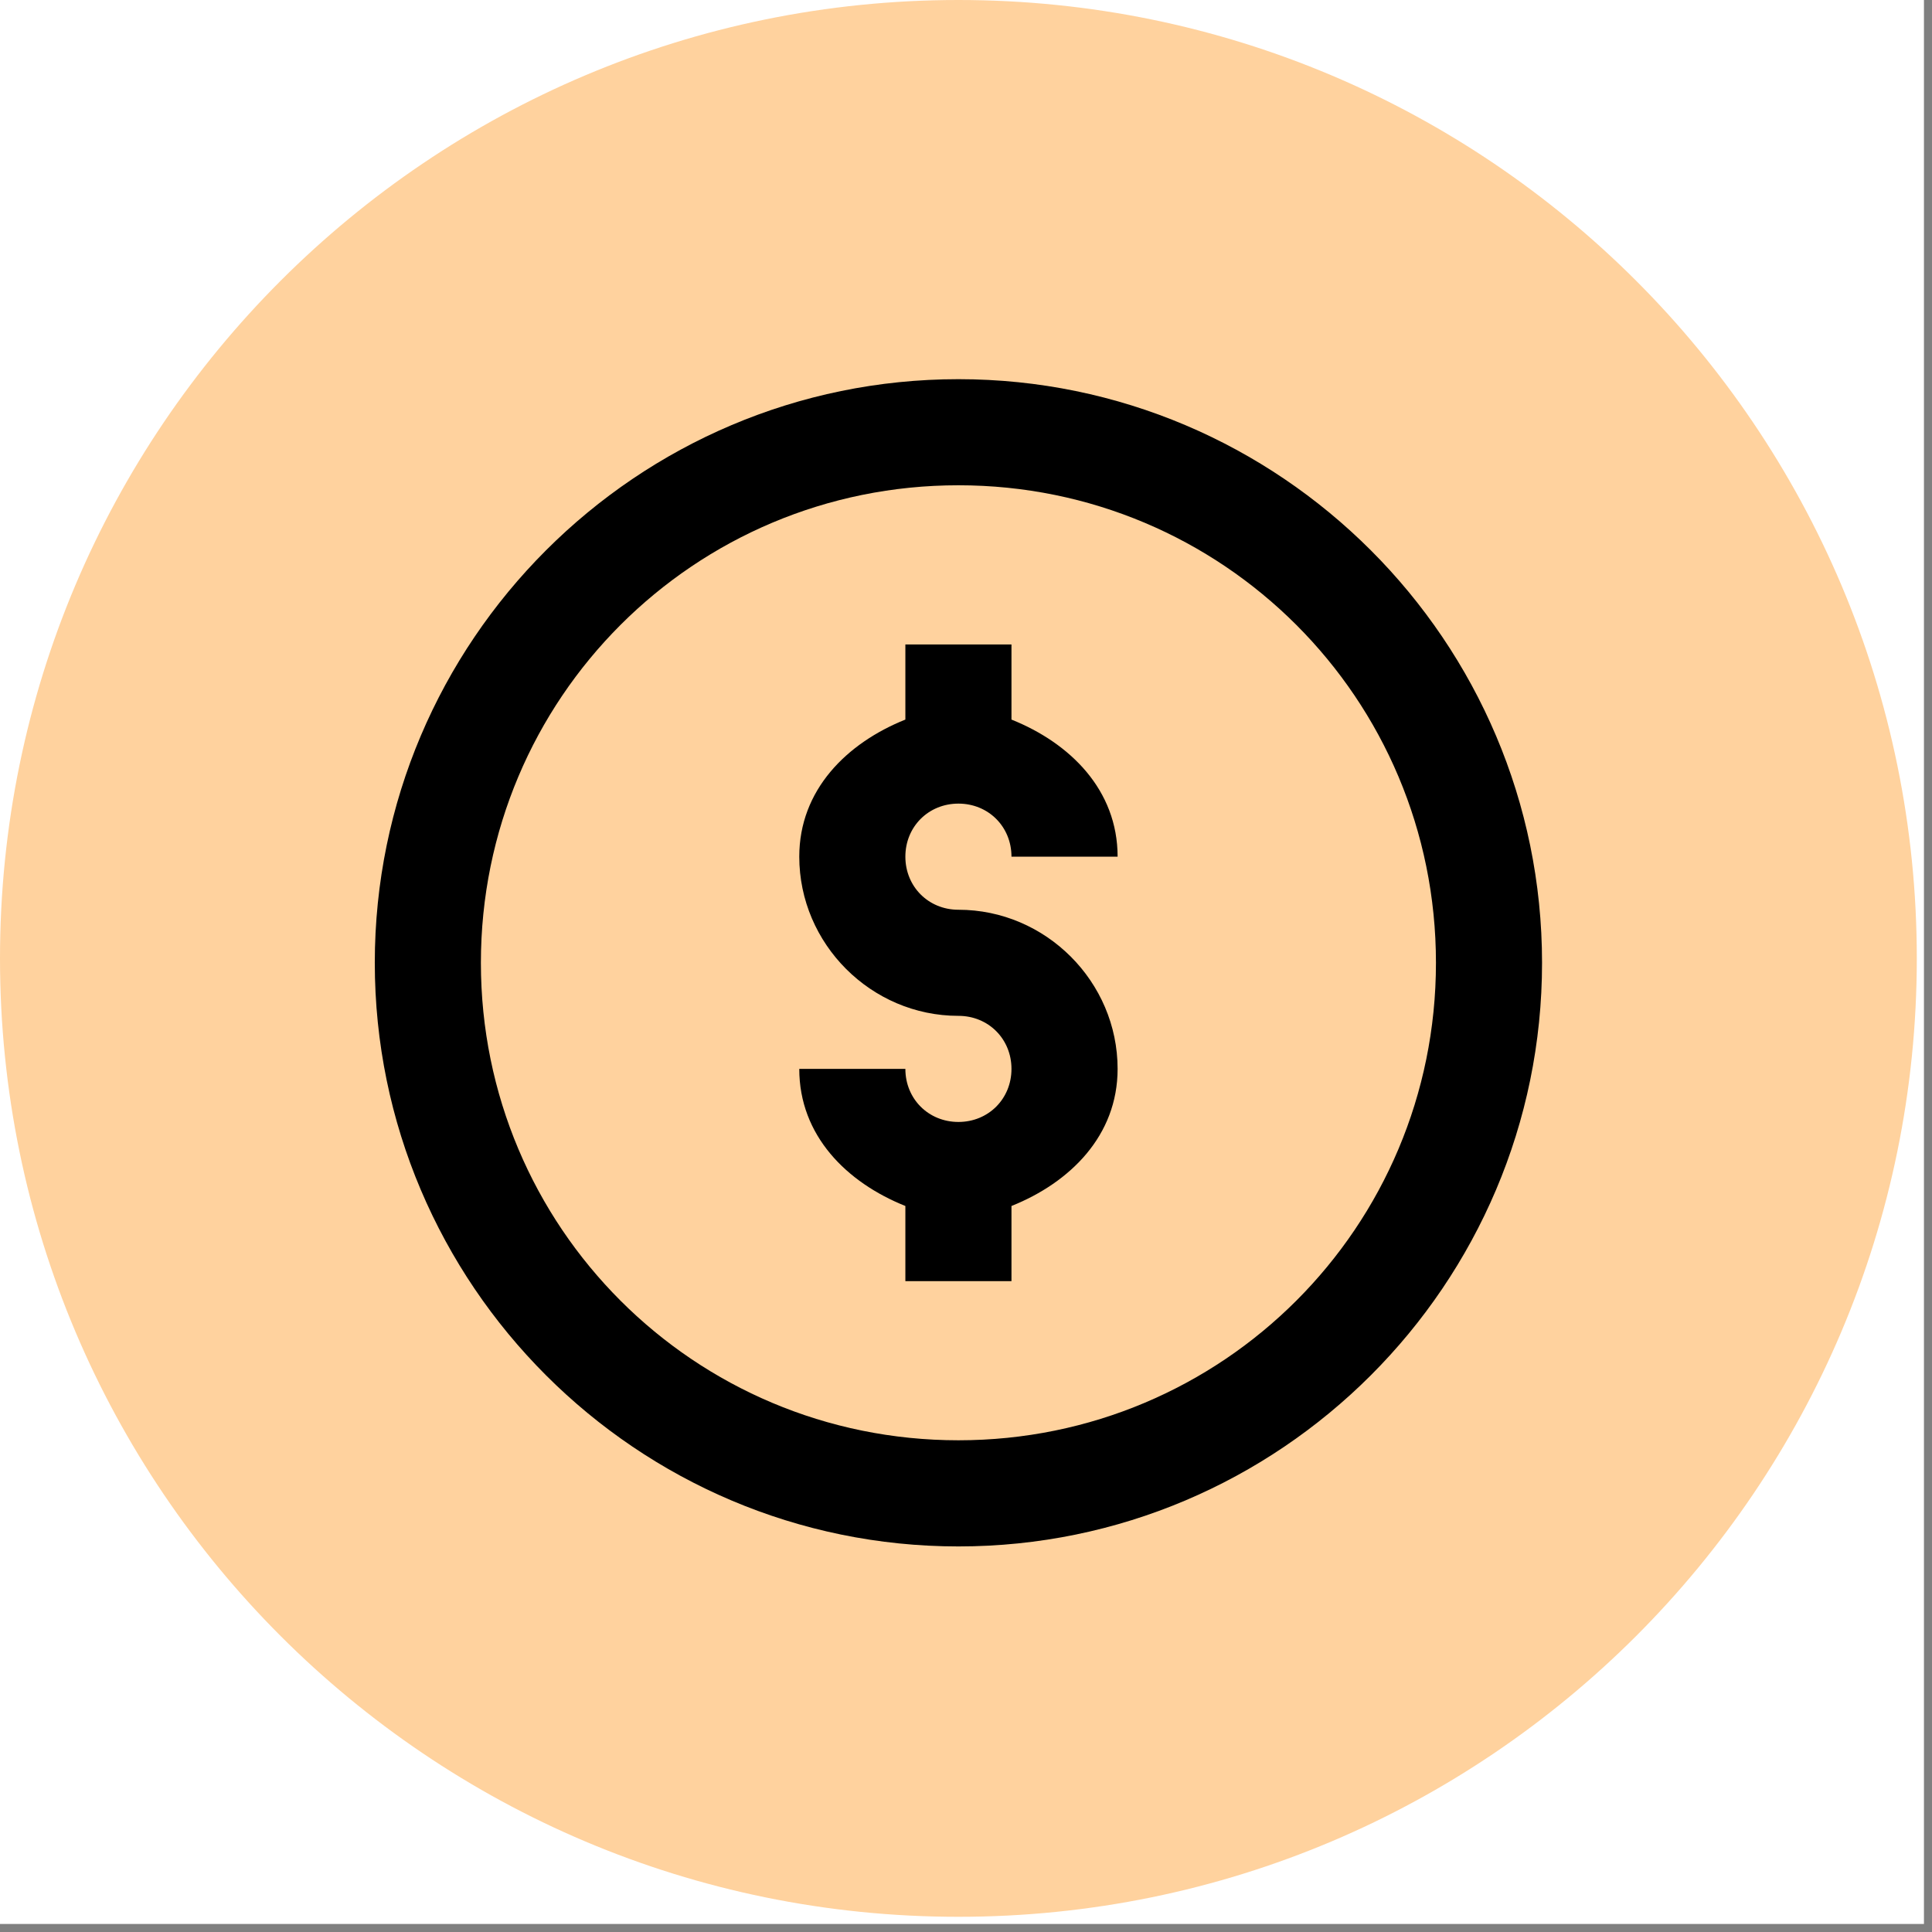
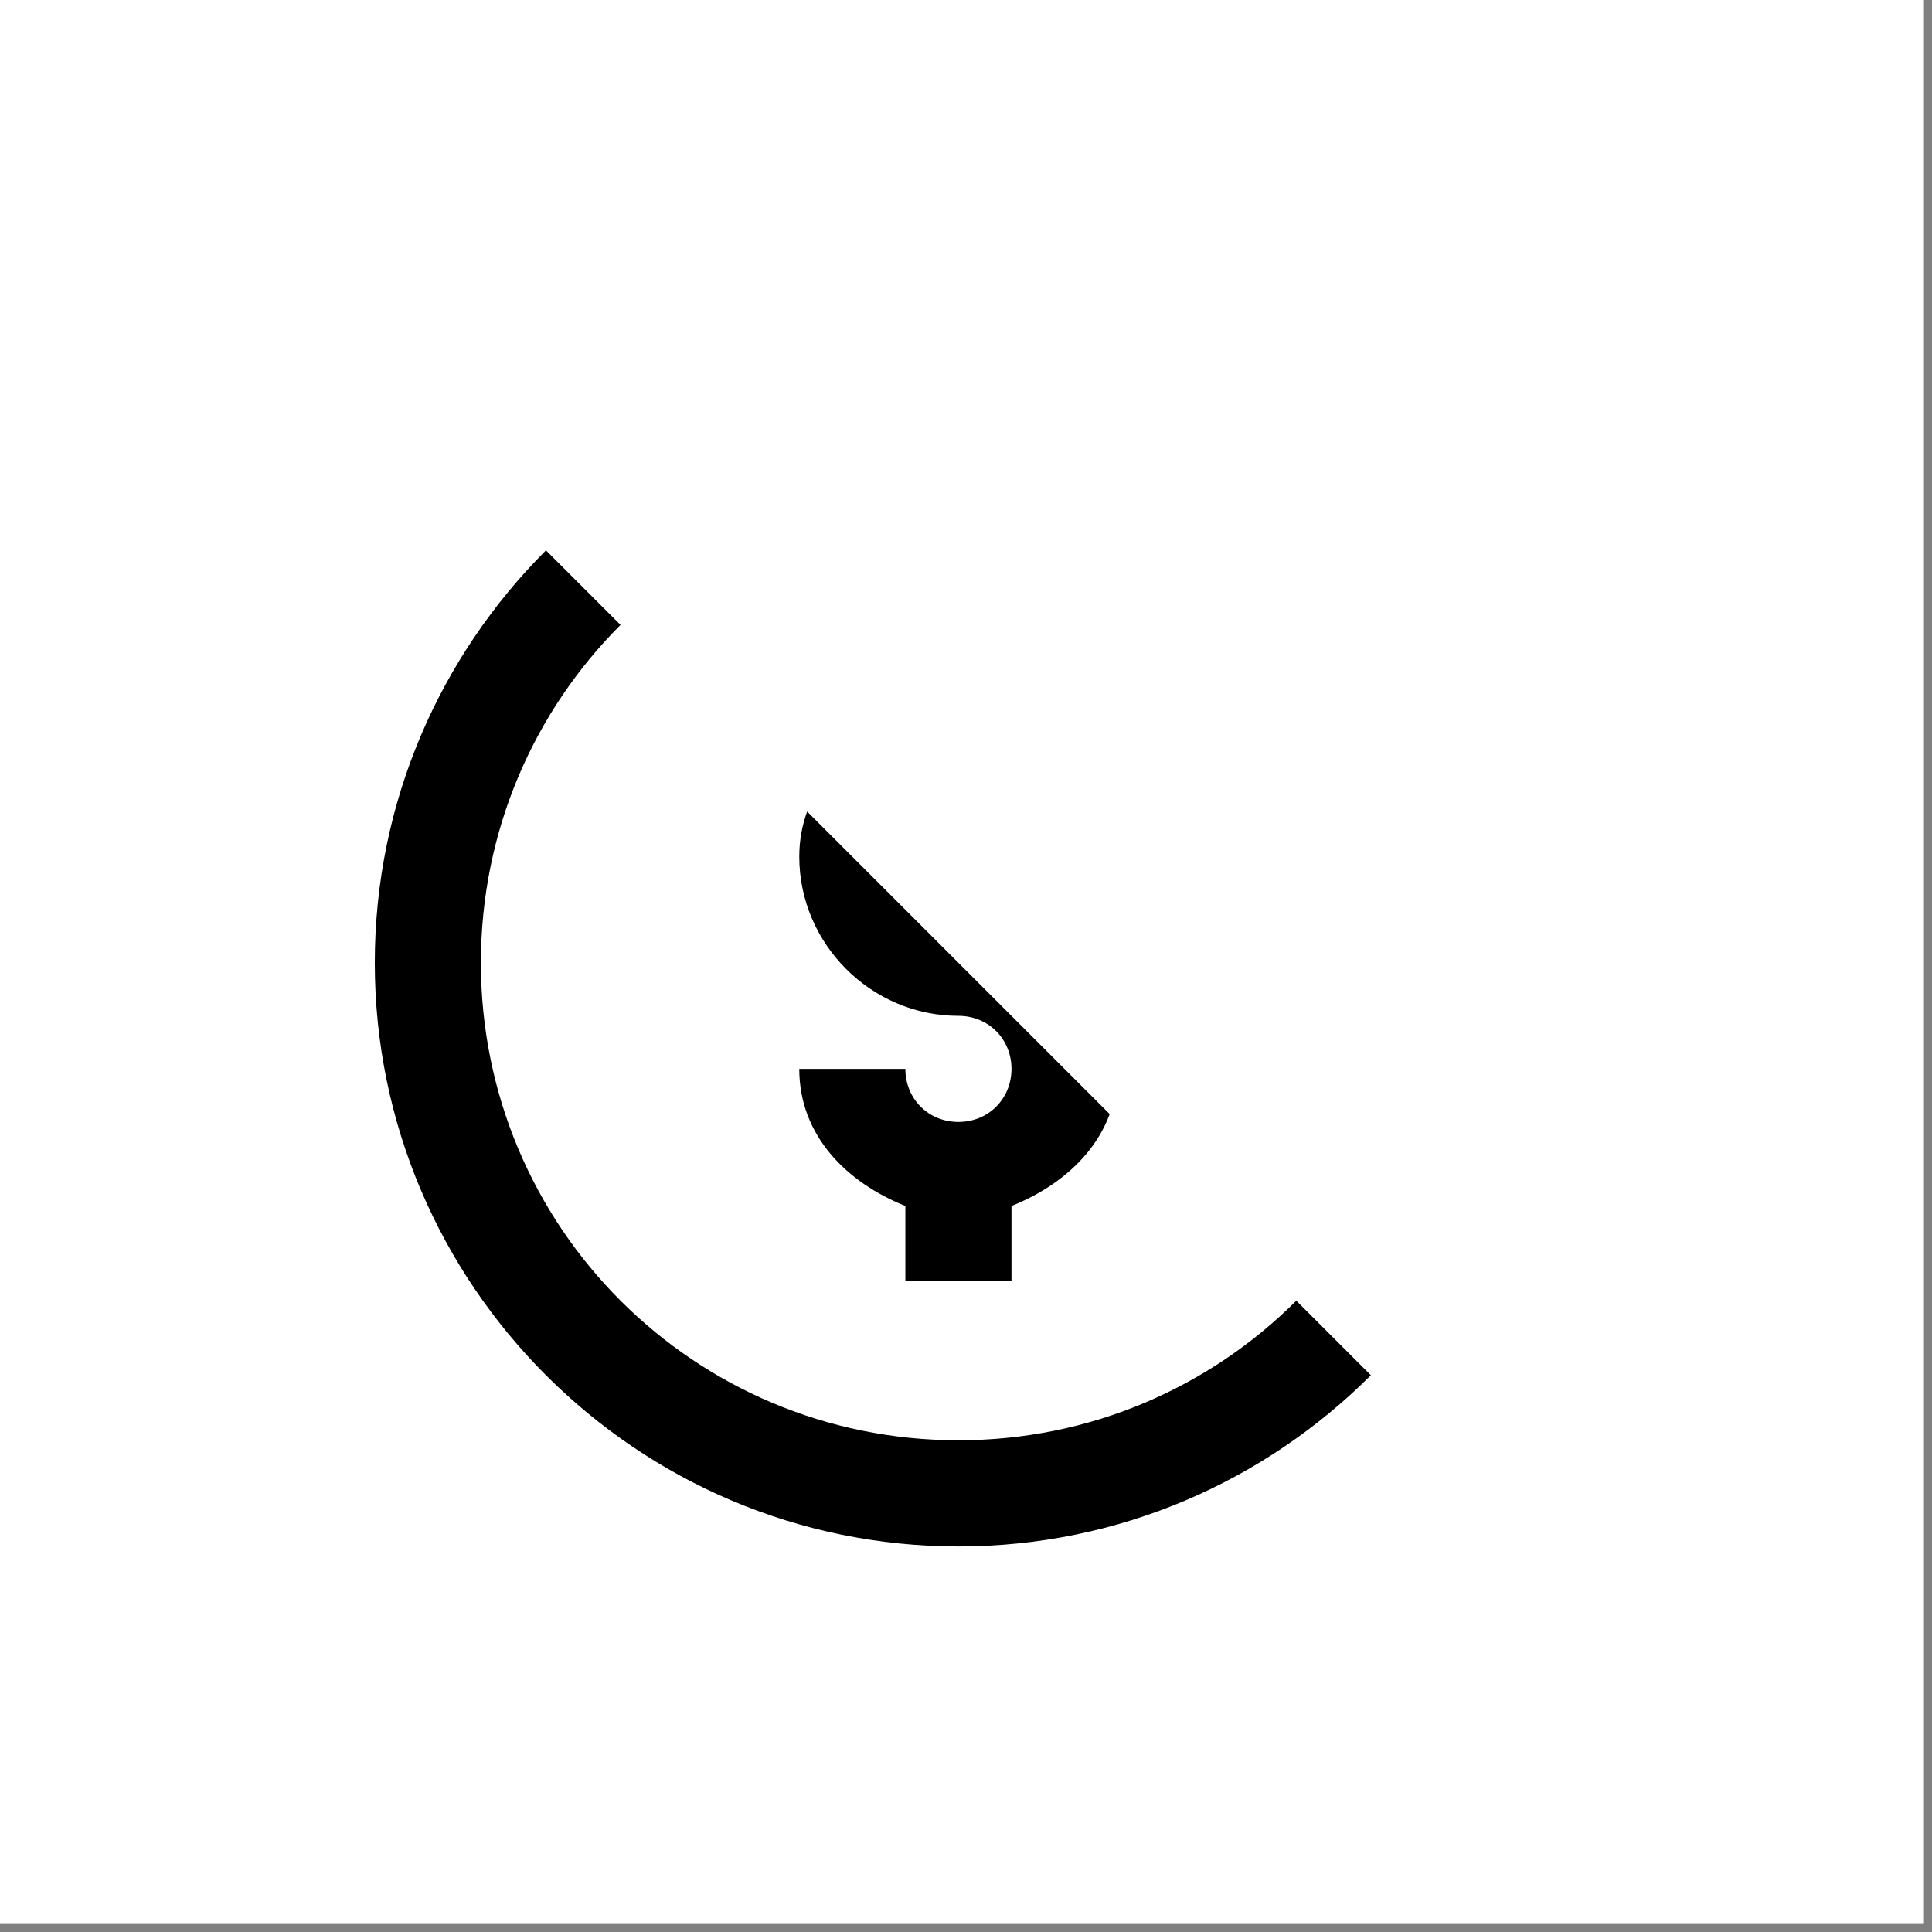
<svg xmlns="http://www.w3.org/2000/svg" width="239" zoomAndPan="magnify" viewBox="0 0 179.25 179.25" height="239" preserveAspectRatio="xMidYMid meet" version="1.0">
  <rect x="0" y="0" width="179.25" height="179.25" fill="#808080" stroke="none" />
  <defs>
    <clipPath id="294acf809f">
      <path d="M 0 0 L 178.504 0 L 178.504 178.504 L 0 178.504 Z M 0 0 " clip-rule="nonzero" />
    </clipPath>
    <clipPath id="aa446ded47">
      <path d="M 0 0 L 177.84 0 L 177.84 177.84 L 0 177.84 Z M 0 0 " clip-rule="nonzero" />
    </clipPath>
    <clipPath id="225ffe9360">
-       <path d="M 88.918 0 C 39.809 0 0 39.809 0 88.918 C 0 138.027 39.809 177.84 88.918 177.84 C 138.027 177.84 177.84 138.027 177.84 88.918 C 177.84 39.809 138.027 0 88.918 0 Z M 88.918 0 " clip-rule="nonzero" />
-     </clipPath>
+       </clipPath>
    <clipPath id="5a07c69ebb">
-       <path d="M 34.773 35.18 L 143.07 35.18 L 143.07 143.477 L 34.773 143.477 Z M 34.773 35.18 " clip-rule="nonzero" />
+       <path d="M 34.773 35.18 L 143.07 143.477 L 34.773 143.477 Z M 34.773 35.18 " clip-rule="nonzero" />
    </clipPath>
  </defs>
  <g clip-path="url(#294acf809f)">
    <path fill="#ffffff" d="M 0 0 L 178.504 0 L 178.504 178.504 L 0 178.504 Z M 0 0 " fill-opacity="1" fill-rule="nonzero" />
  </g>
  <g clip-path="url(#aa446ded47)">
    <g clip-path="url(#225ffe9360)">
      <path fill="#ffd29e" d="M 0 0 L 177.84 0 L 177.84 177.84 L 0 177.84 Z M 0 0 " fill-opacity="1" fill-rule="nonzero" />
    </g>
  </g>
  <g clip-path="url(#5a07c69ebb)">
    <path fill="#000000" d="M 88.922 35.18 C 59.074 35.18 34.773 59.48 34.773 89.328 C 34.773 119.176 59.074 143.477 88.922 143.477 C 118.77 143.477 143.07 119.176 143.07 89.328 C 143.07 59.48 118.77 35.18 88.922 35.18 Z M 88.922 45.023 C 113.449 45.023 133.227 64.801 133.227 89.328 C 133.227 113.855 113.449 133.629 88.922 133.629 C 64.395 133.629 44.617 113.855 44.617 89.328 C 44.617 64.801 64.395 45.023 88.922 45.023 Z M 84 59.793 L 84 66.762 C 78.551 68.945 74.156 73.297 74.156 79.48 C 74.156 87.578 80.824 94.25 88.922 94.25 C 91.703 94.25 93.844 96.391 93.844 99.172 C 93.844 101.953 91.703 104.094 88.922 104.094 C 86.141 104.094 84 101.953 84 99.172 L 74.156 99.172 C 74.156 105.359 78.551 109.711 84 111.891 L 84 118.863 L 93.844 118.863 L 93.844 111.891 C 99.293 109.711 103.691 105.359 103.691 99.172 C 103.691 91.074 97.02 84.406 88.922 84.406 C 86.141 84.406 84 82.262 84 79.48 C 84 76.699 86.141 74.559 88.922 74.559 C 91.703 74.559 93.844 76.699 93.844 79.48 L 103.691 79.48 C 103.691 73.297 99.293 68.945 93.844 66.762 L 93.844 59.793 Z M 84 59.793 " fill-opacity="1" fill-rule="nonzero" />
  </g>
</svg>